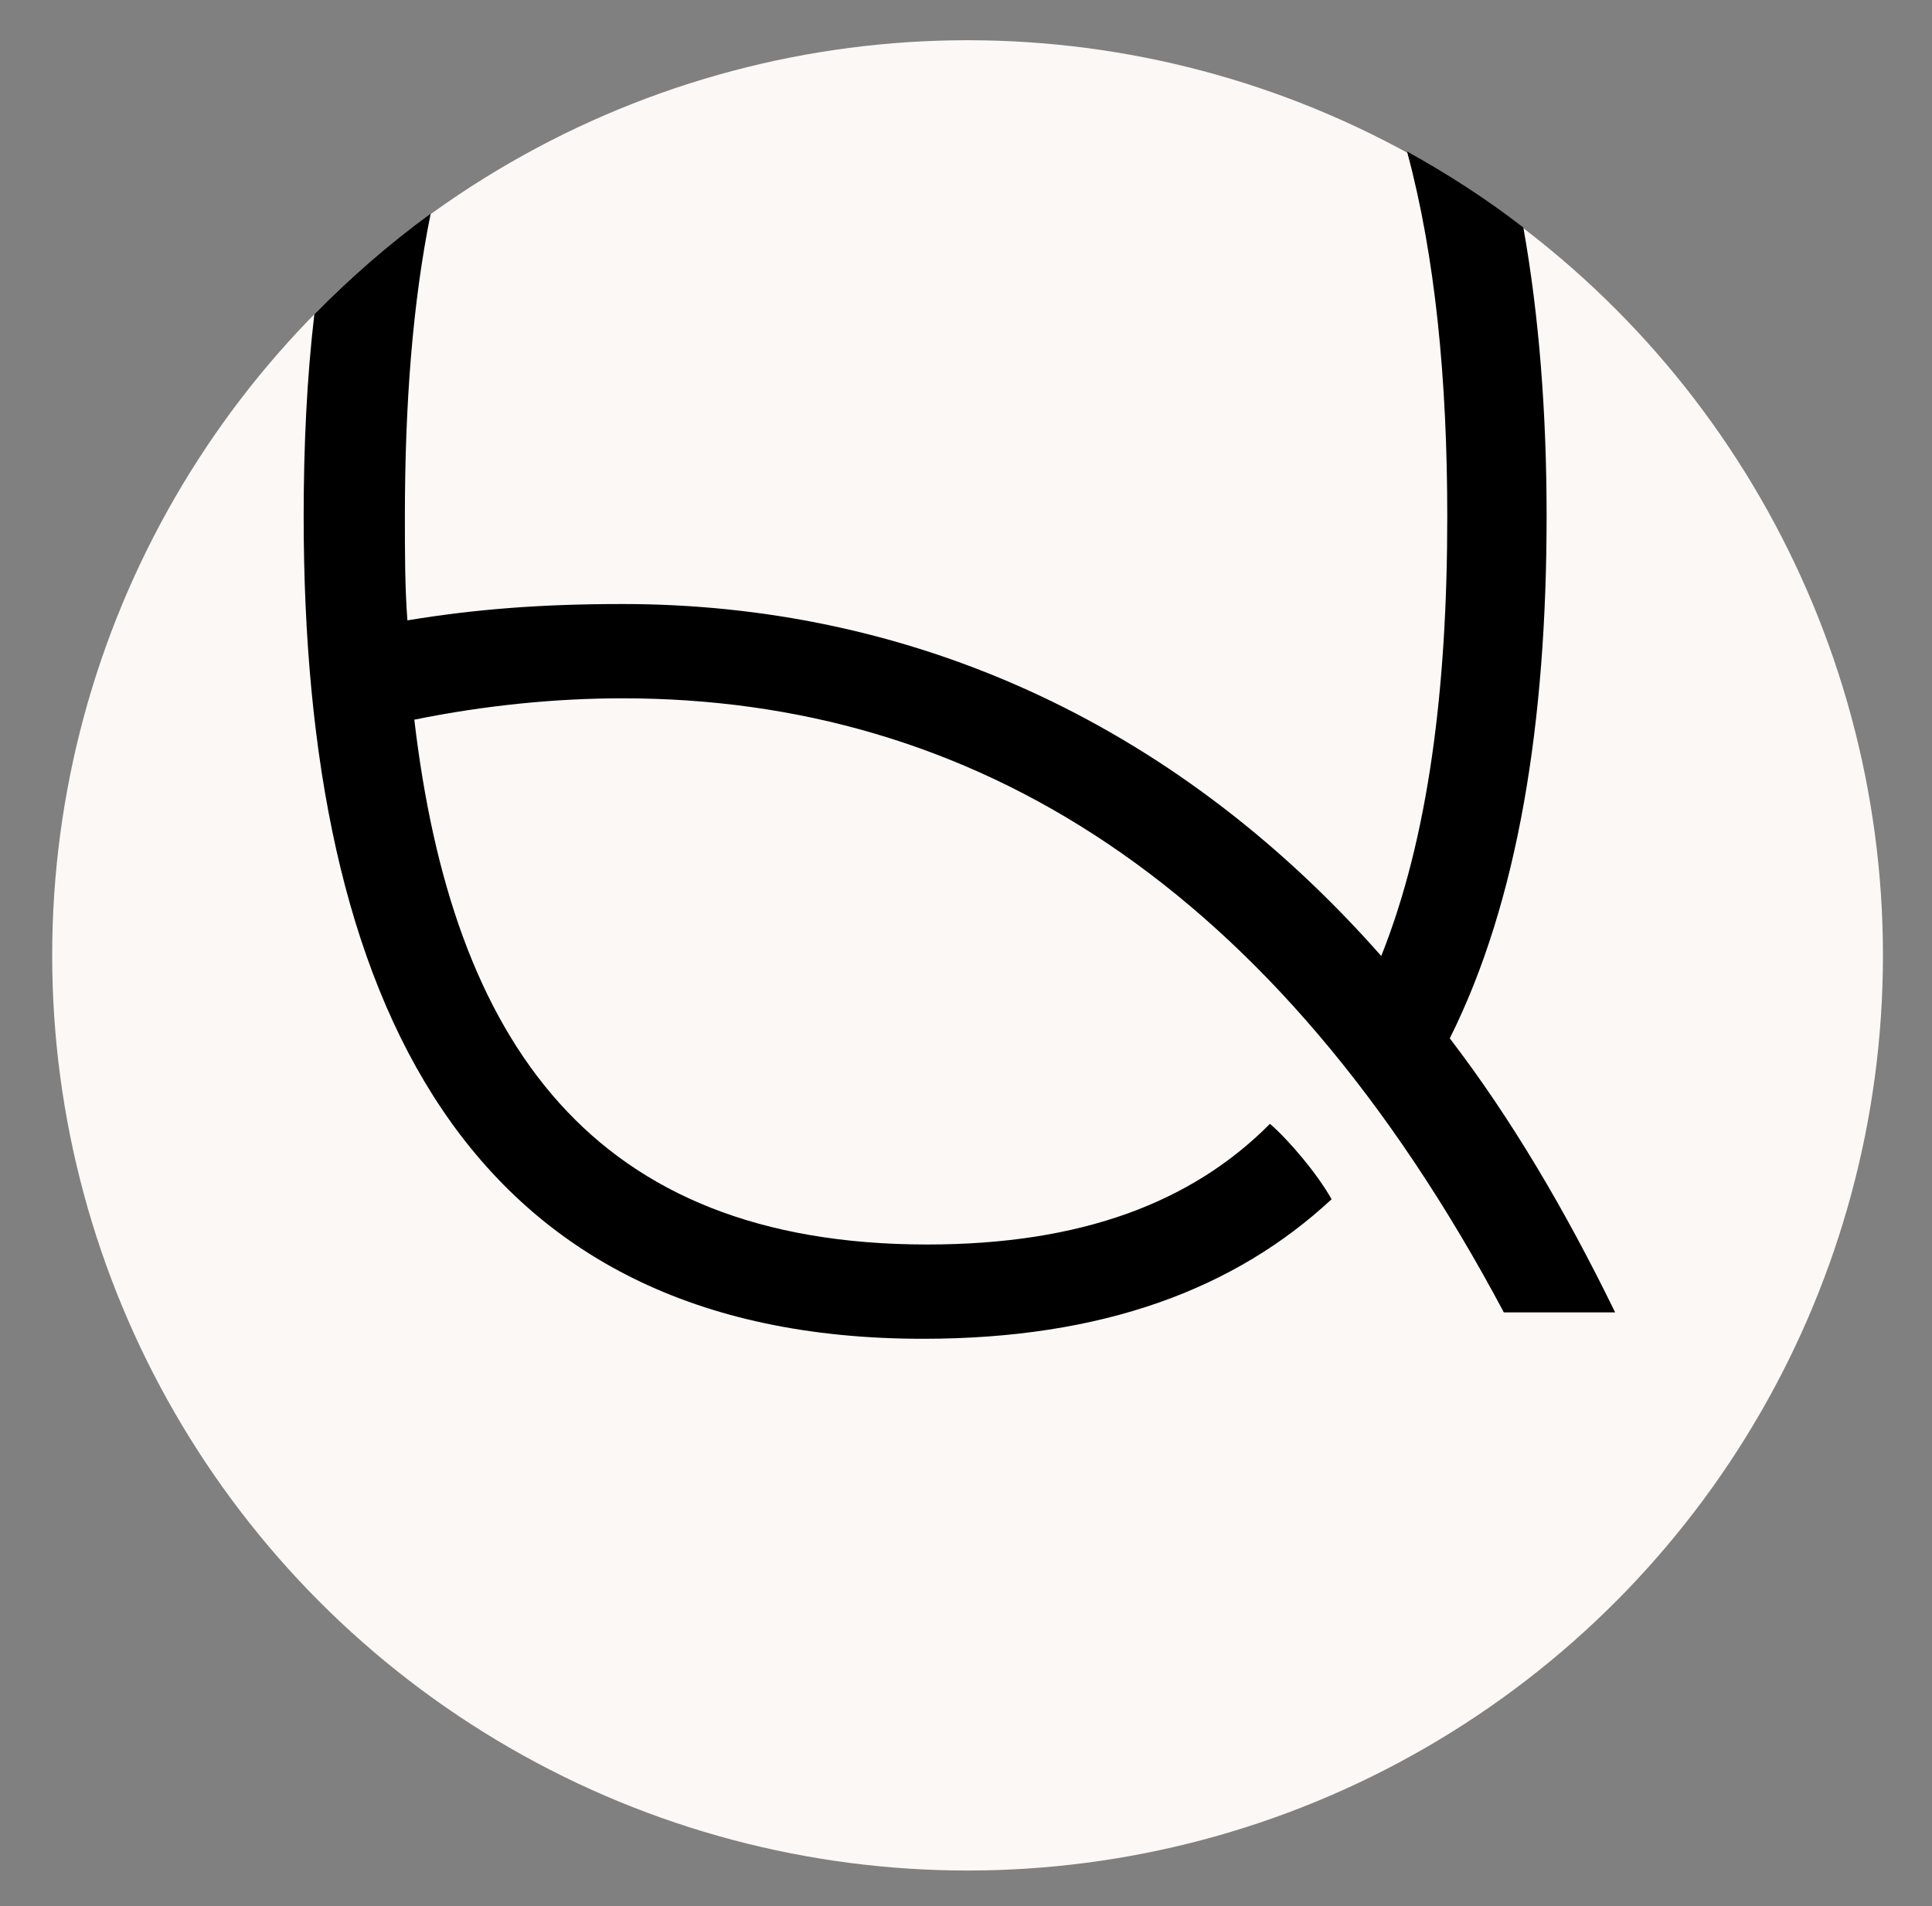
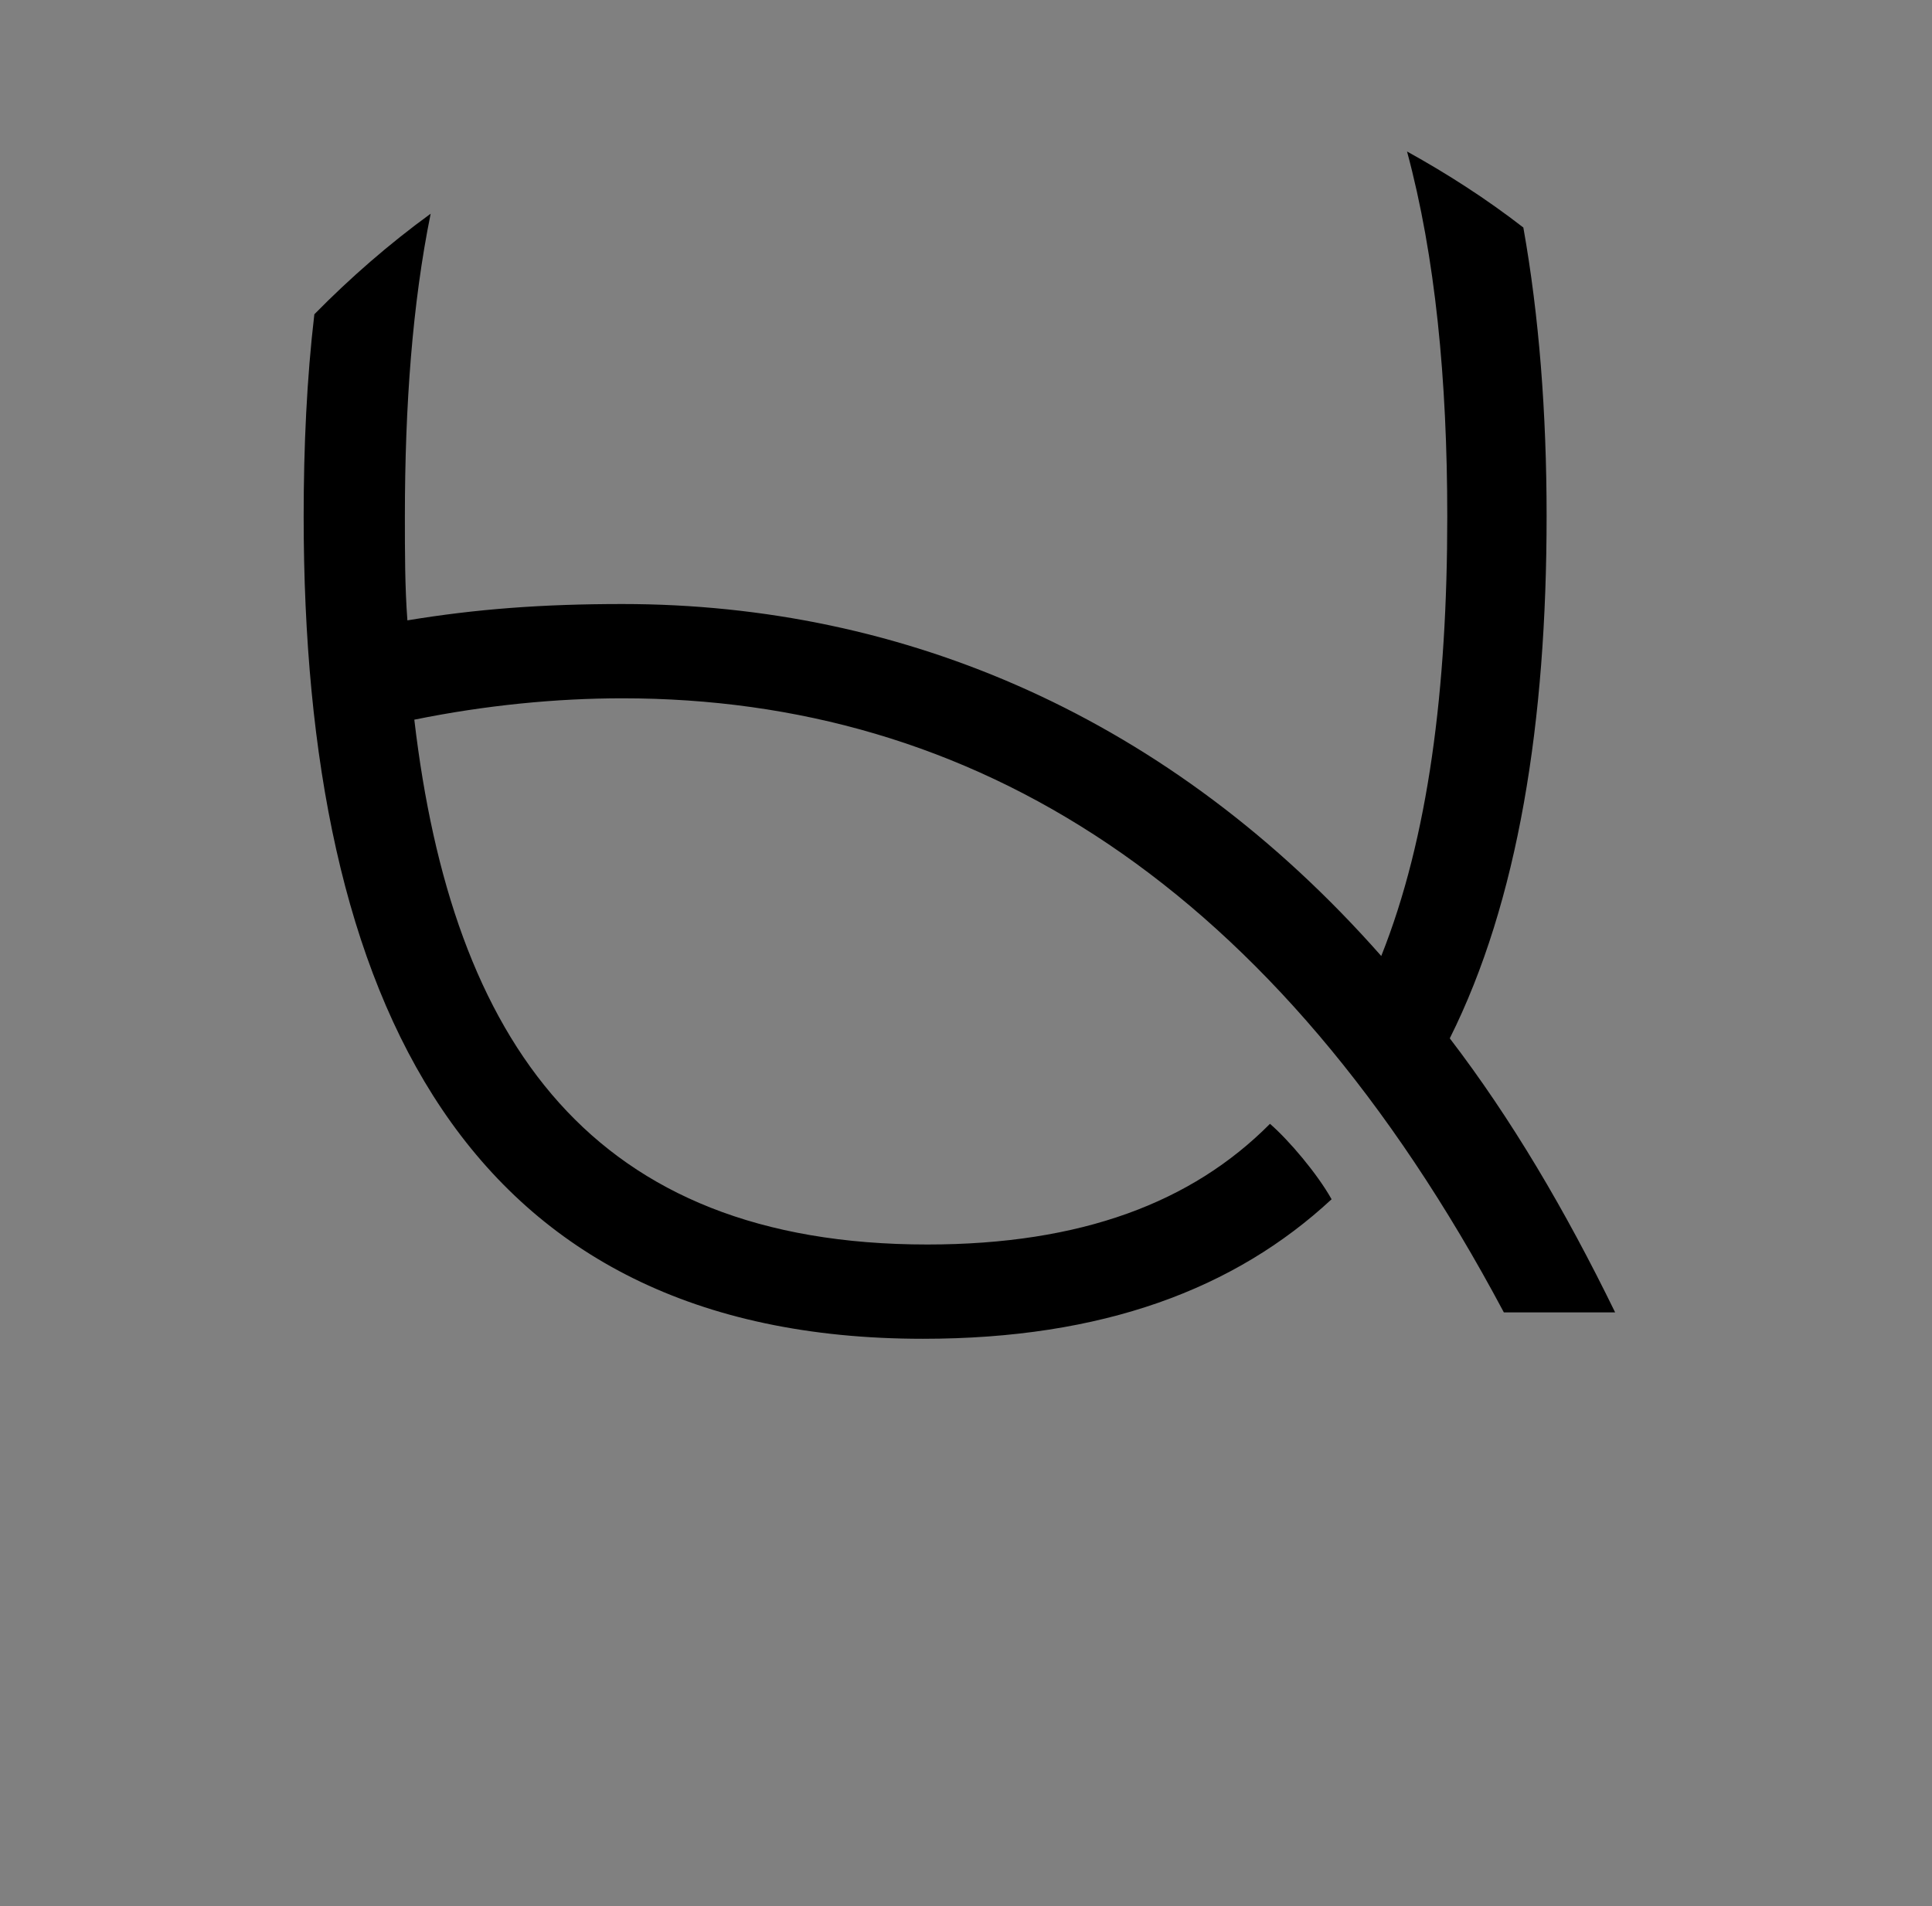
<svg xmlns="http://www.w3.org/2000/svg" id="Ebene_1" x="0px" y="0px" viewBox="0 0 307.3 303.3" style="enable-background:new 0 0 307.3 303.3;" xml:space="preserve">
  <rect x="0" y="0" width="307.3" height="303.3" fill="#808080" stroke="none" />
  <style type="text/css">
	.st0{fill:#FBF8F6;}
</style>
-   <circle class="st0" cx="153.9" cy="152" r="145.6" />
  <path d="M230.2,82.2c0,27.4-3,51.1-10.5,69.9c-33.5-38-75.9-56-120.7-56c-12.8,0-23.3,0.8-34.2,2.6c-0.4-5.3-0.4-10.9-0.4-16.5  c0-17.7,1.2-33.9,4.1-48.2C61.9,38.8,55.7,44.2,50,50c-1.2,10.2-1.7,21-1.7,32.2c0,77.1,25.9,130.8,98.5,130.8  c28.6,0,49.6-7.9,65-22.2c-2.3-4.1-6.8-9.4-9.8-12C189.6,191.3,172,198,147.5,198c-53.4,0-75.6-32.3-81.6-83.5  c11.3-2.3,22.6-3.4,33.1-3.4c55.6,0,103.8,29.3,140.2,97.7h17.7c-7.9-16.2-16.5-30.8-26.3-43.6c10.9-21.8,15.4-50.4,15.4-83.1  c0-16.4-1.2-31.9-3.7-45.9c-5.8-4.5-12-8.5-18.5-12.1C228.3,40.8,230.2,60.4,230.2,82.2z" />
</svg>